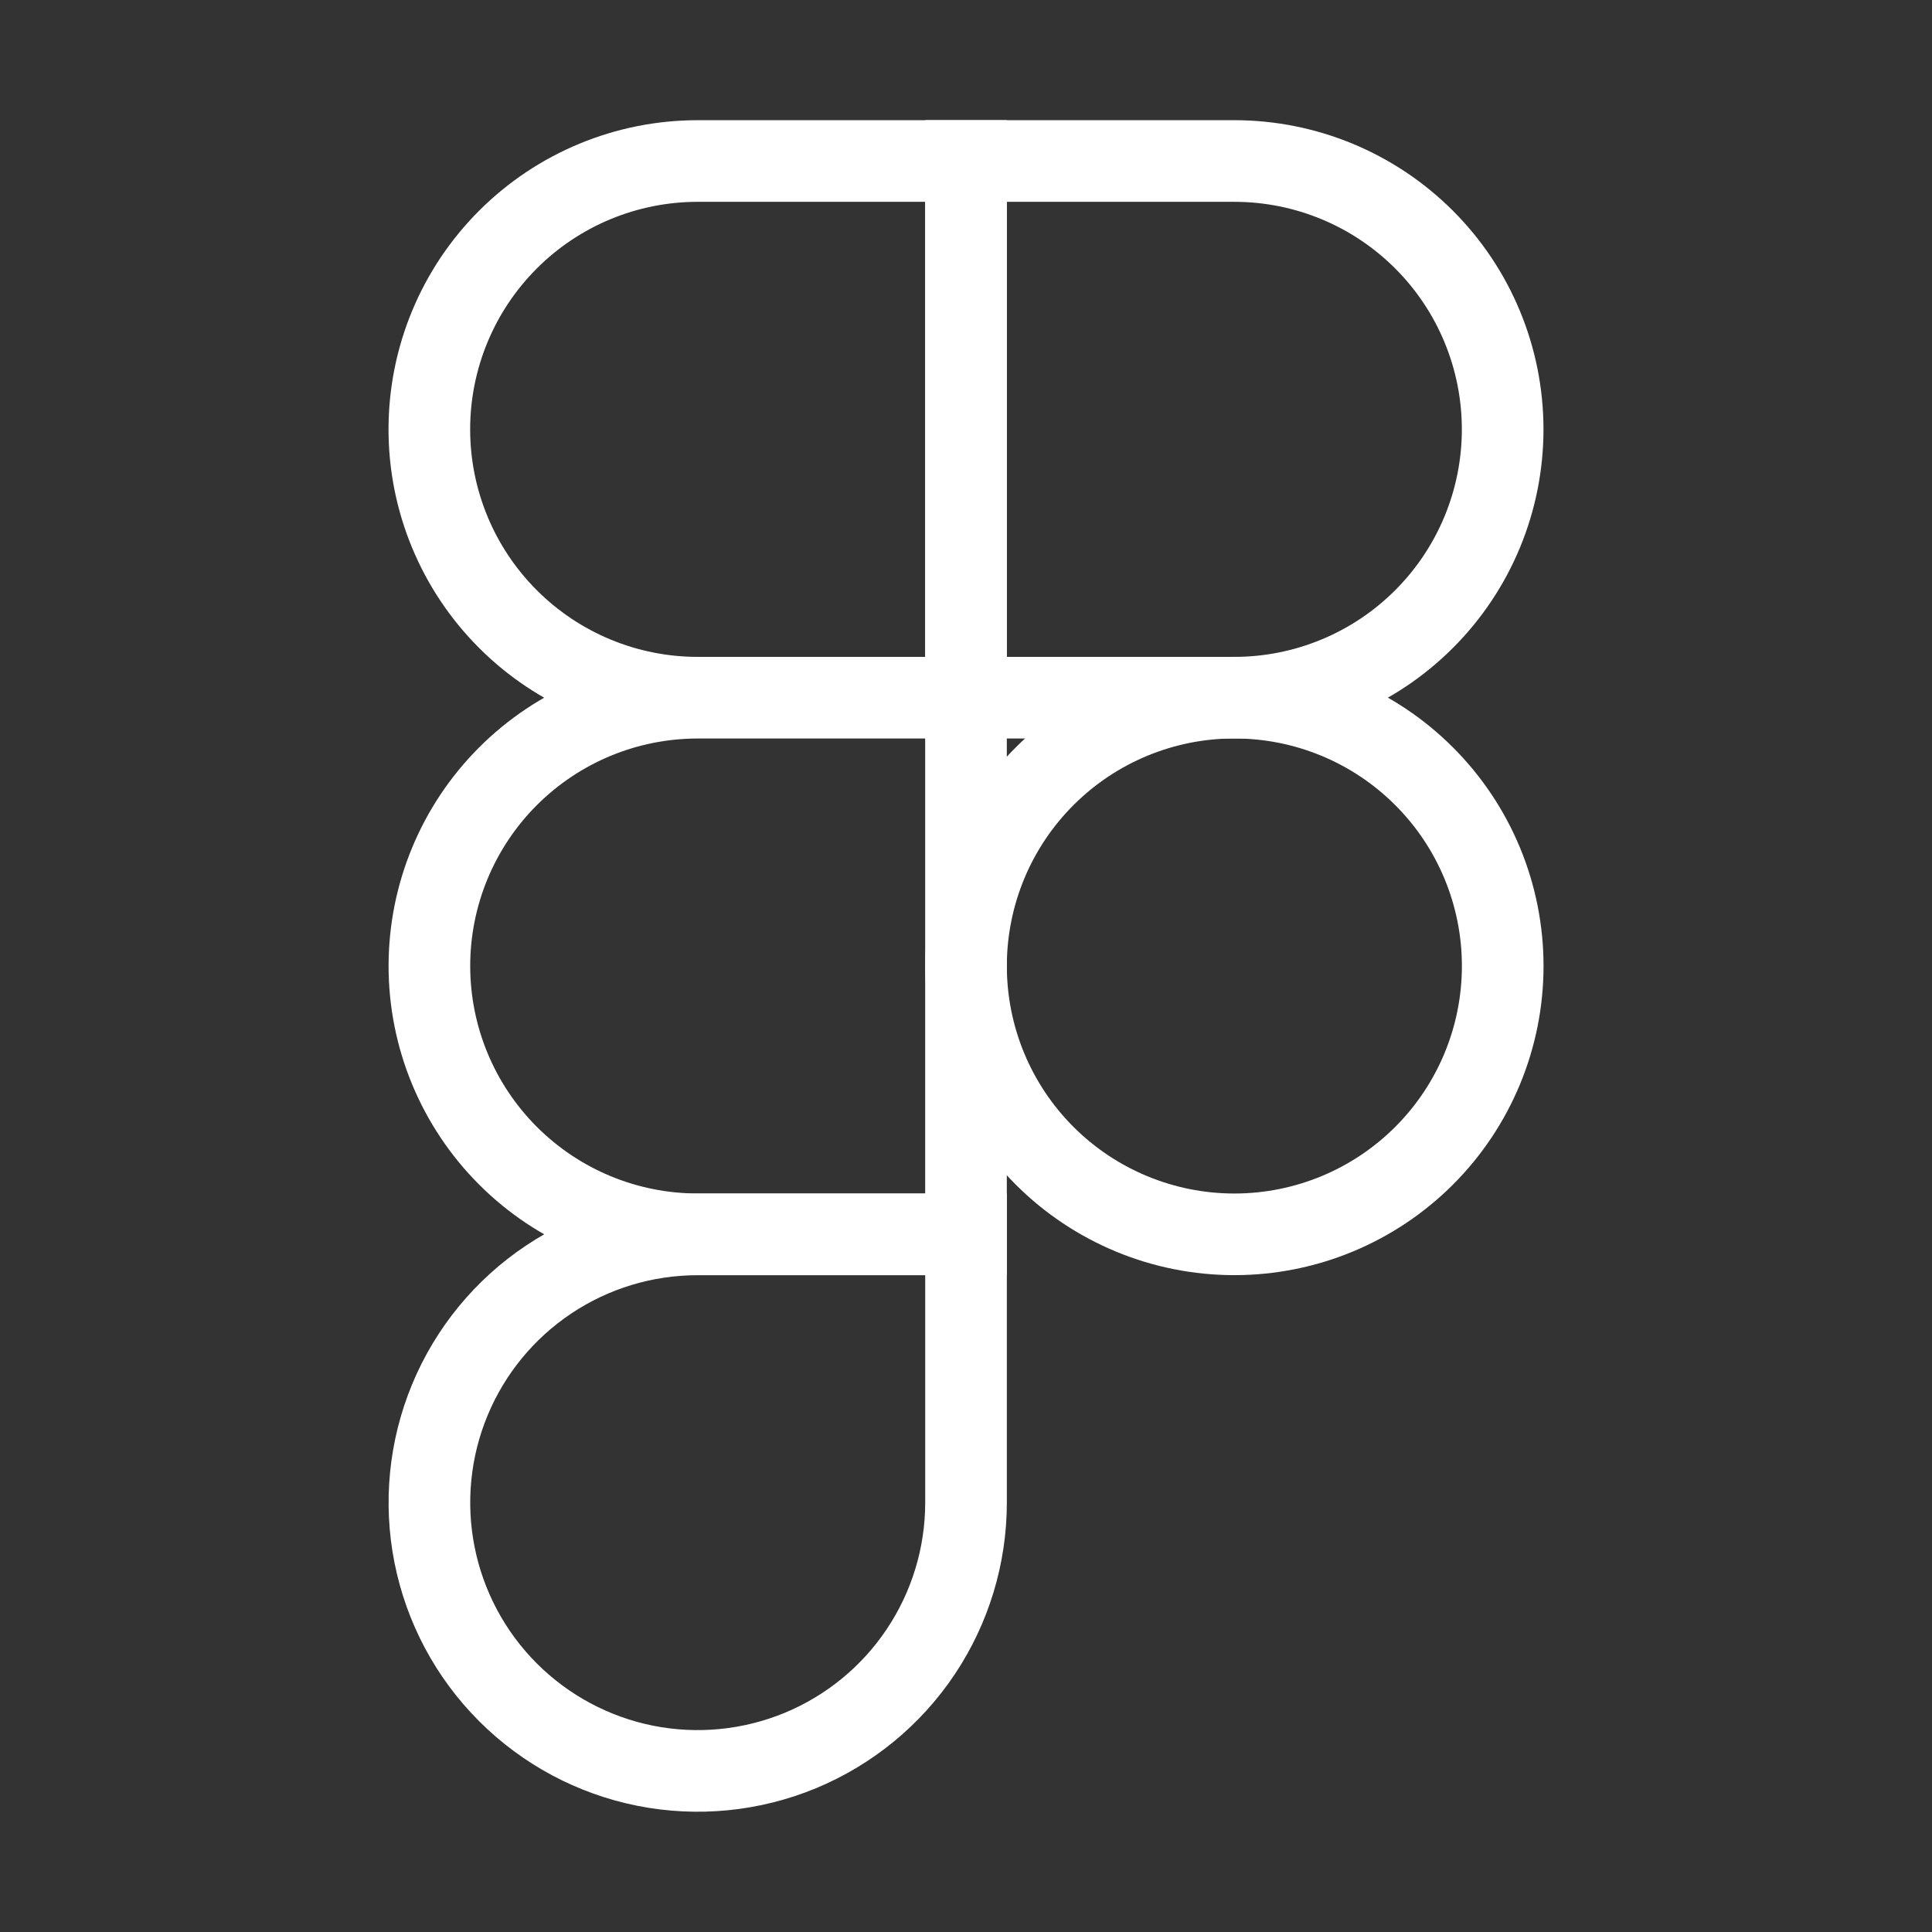
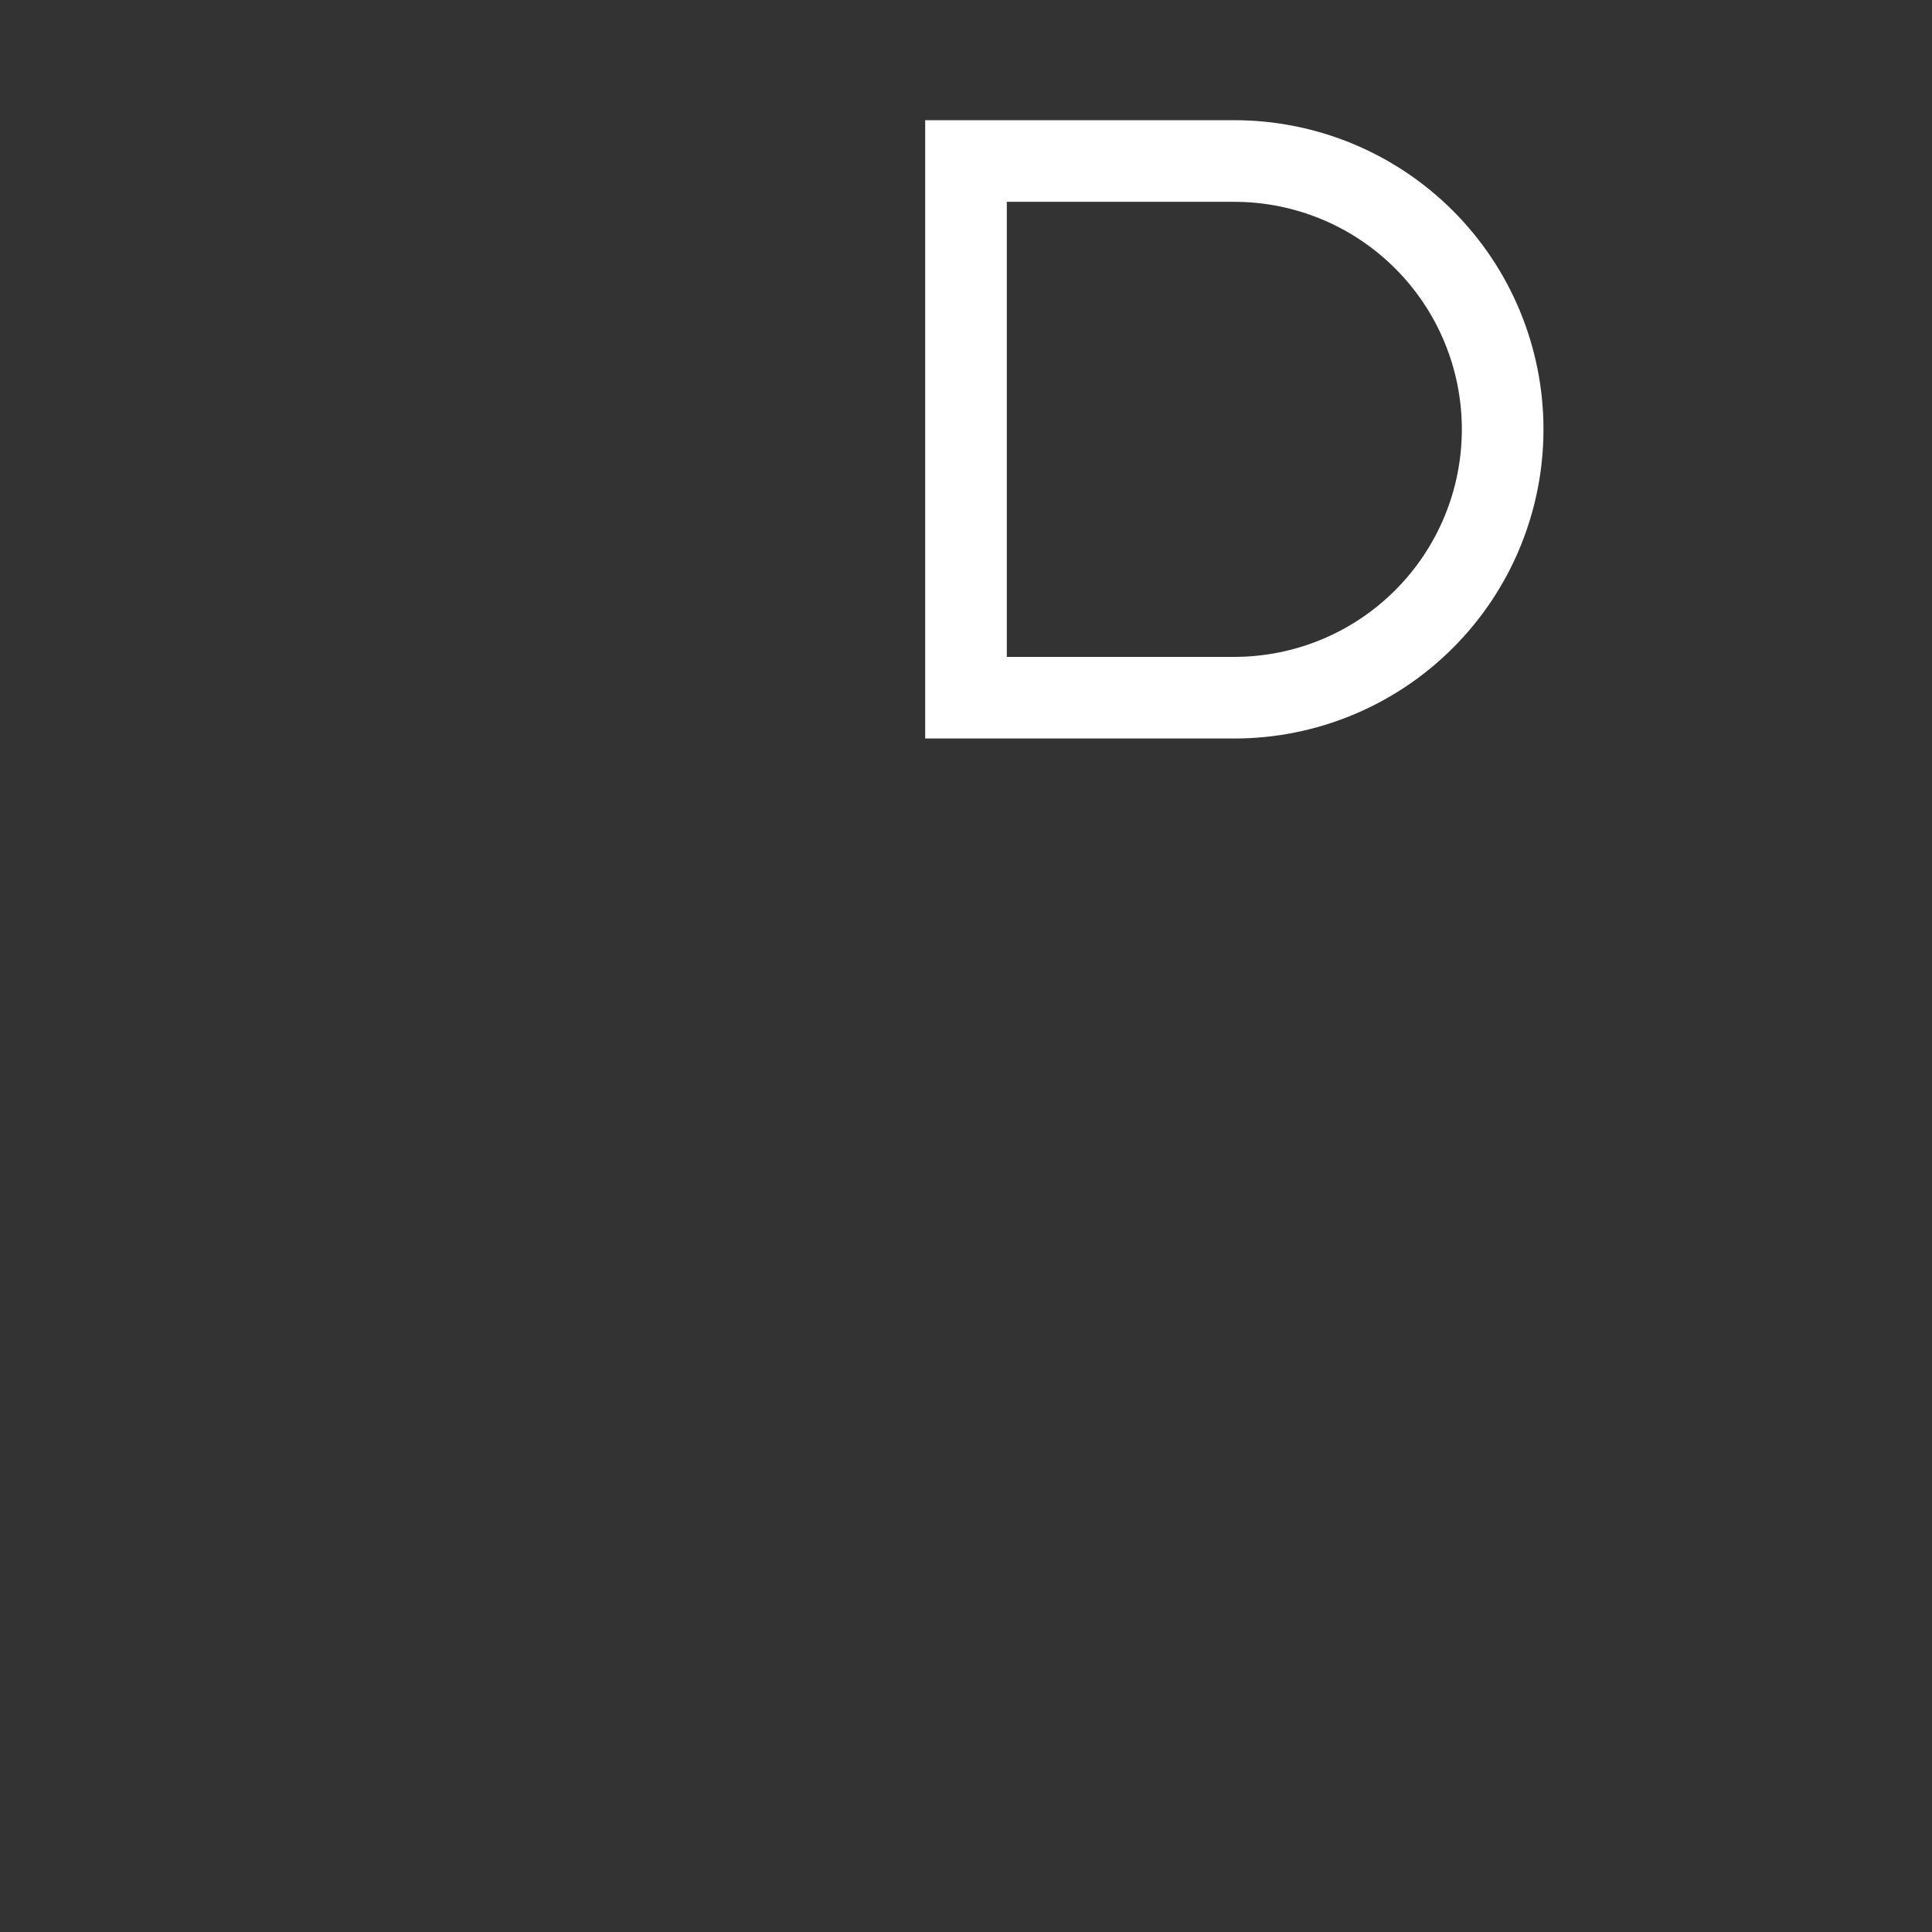
<svg xmlns="http://www.w3.org/2000/svg" width="71" height="71" viewBox="0 0 71 71" fill="none">
  <rect x="0" y="0" width="71" height="71" fill="#333333" stroke="none" />
-   <path d="M25.64 25.64C23.024 25.64 20.516 24.601 18.667 22.751C16.817 20.902 15.778 18.394 15.778 15.778C15.778 13.163 16.817 10.654 18.667 8.805C20.516 6.956 23.024 5.917 25.64 5.917H35.5V25.64M25.64 25.64H35.5M25.64 25.64C23.025 25.64 20.517 26.679 18.668 28.528C16.819 30.377 15.78 32.885 15.78 35.5C15.78 38.115 16.819 40.623 18.668 42.472C20.517 44.321 23.025 45.36 25.64 45.36H35.5V25.64" stroke="white" stroke-width="3" />
-   <path d="M55.224 35.5C55.224 38.115 54.185 40.624 52.335 42.473C50.486 44.322 47.978 45.361 45.362 45.361C42.747 45.361 40.238 44.322 38.389 42.473C36.539 40.624 35.501 38.115 35.501 35.5C35.501 32.884 36.539 30.376 38.389 28.527C40.238 26.677 42.747 25.638 45.362 25.638C47.978 25.638 50.486 26.677 52.335 28.527C54.185 30.376 55.224 32.884 55.224 35.5ZM25.64 45.363H35.501V55.223C35.5 57.173 34.921 59.079 33.837 60.7C32.754 62.321 31.213 63.585 29.412 64.331C27.61 65.076 25.628 65.271 23.715 64.891C21.802 64.51 20.046 63.57 18.667 62.191C17.288 60.812 16.35 59.055 15.97 57.143C15.589 55.23 15.785 53.248 16.531 51.446C17.277 49.645 18.541 48.105 20.163 47.022C21.784 45.938 23.69 45.363 25.64 45.363Z" stroke="white" stroke-width="3" />
  <path d="M35.5 5.917H45.36C47.976 5.917 50.484 6.956 52.333 8.805C54.183 10.654 55.222 13.163 55.222 15.778C55.222 18.394 54.183 20.902 52.333 22.751C50.484 24.601 47.976 25.64 45.36 25.64H35.5V5.917Z" stroke="white" stroke-width="3" />
</svg>